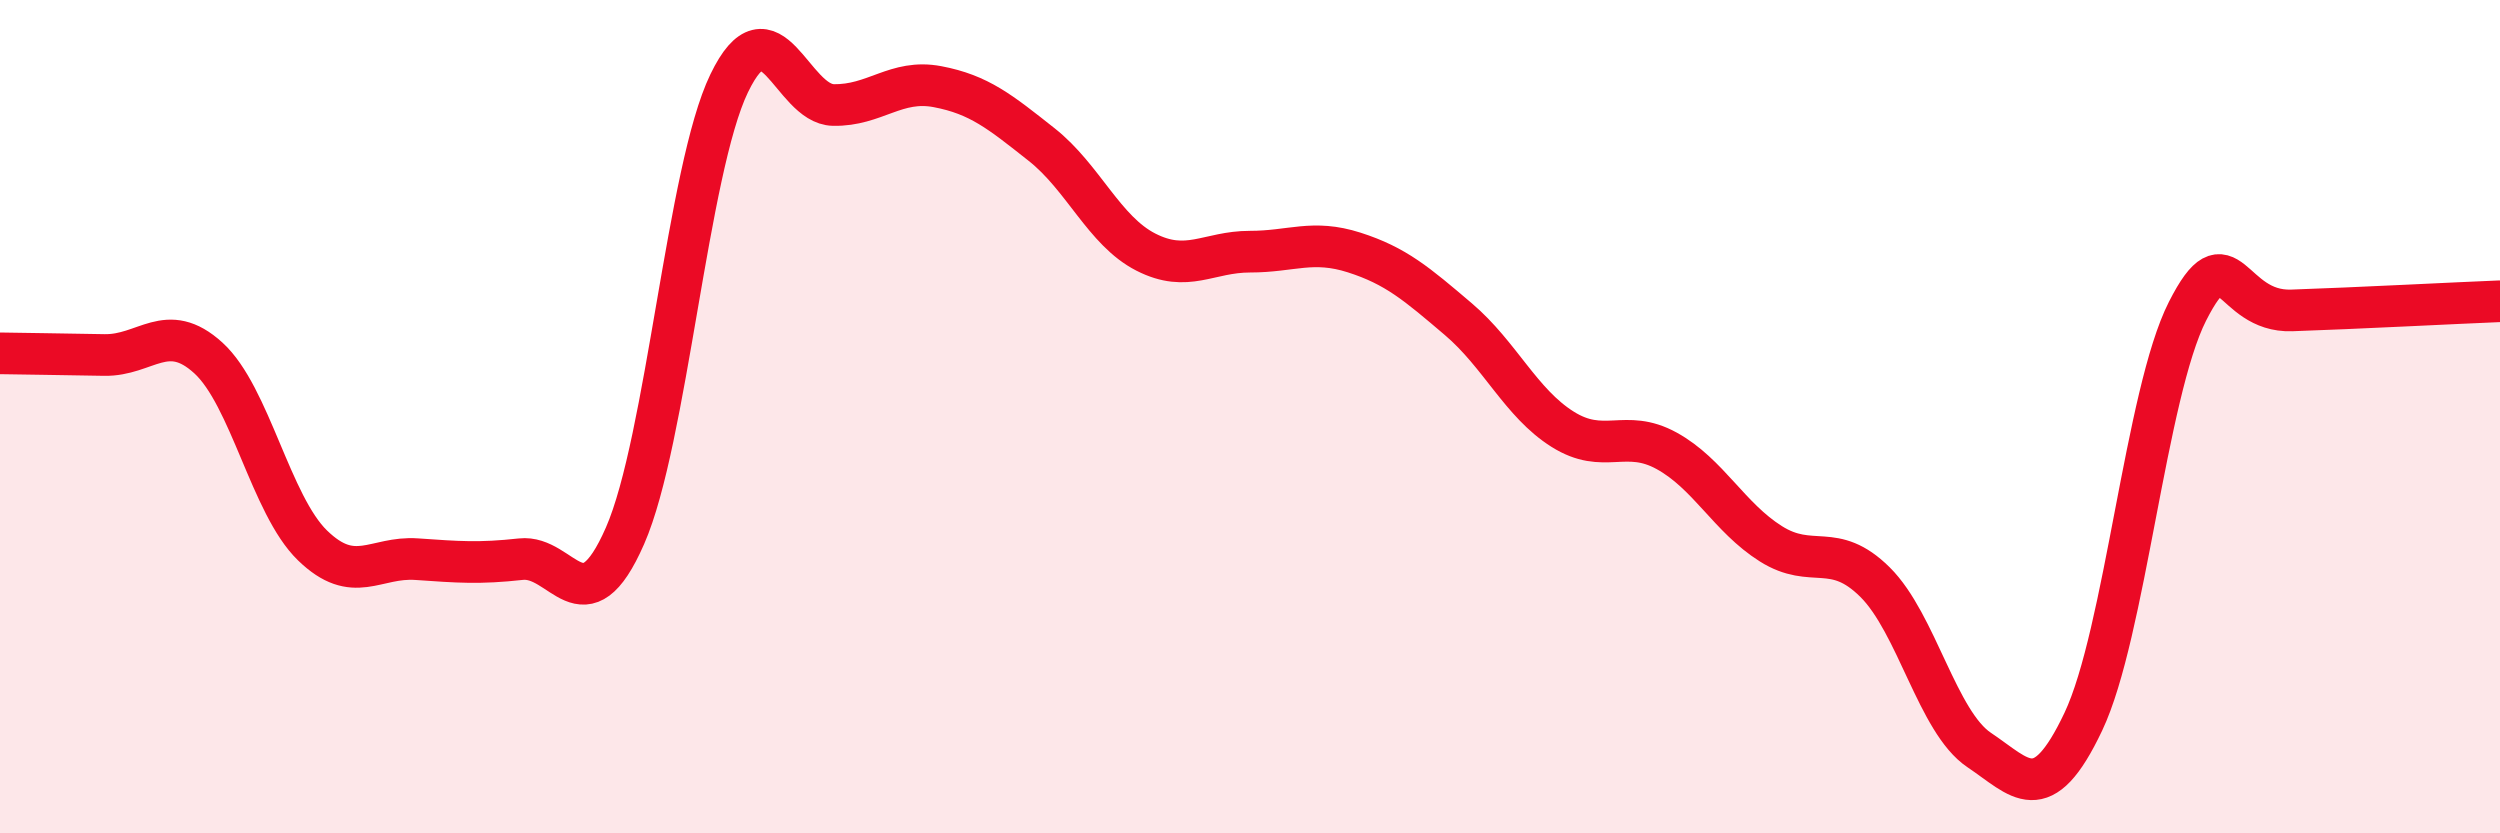
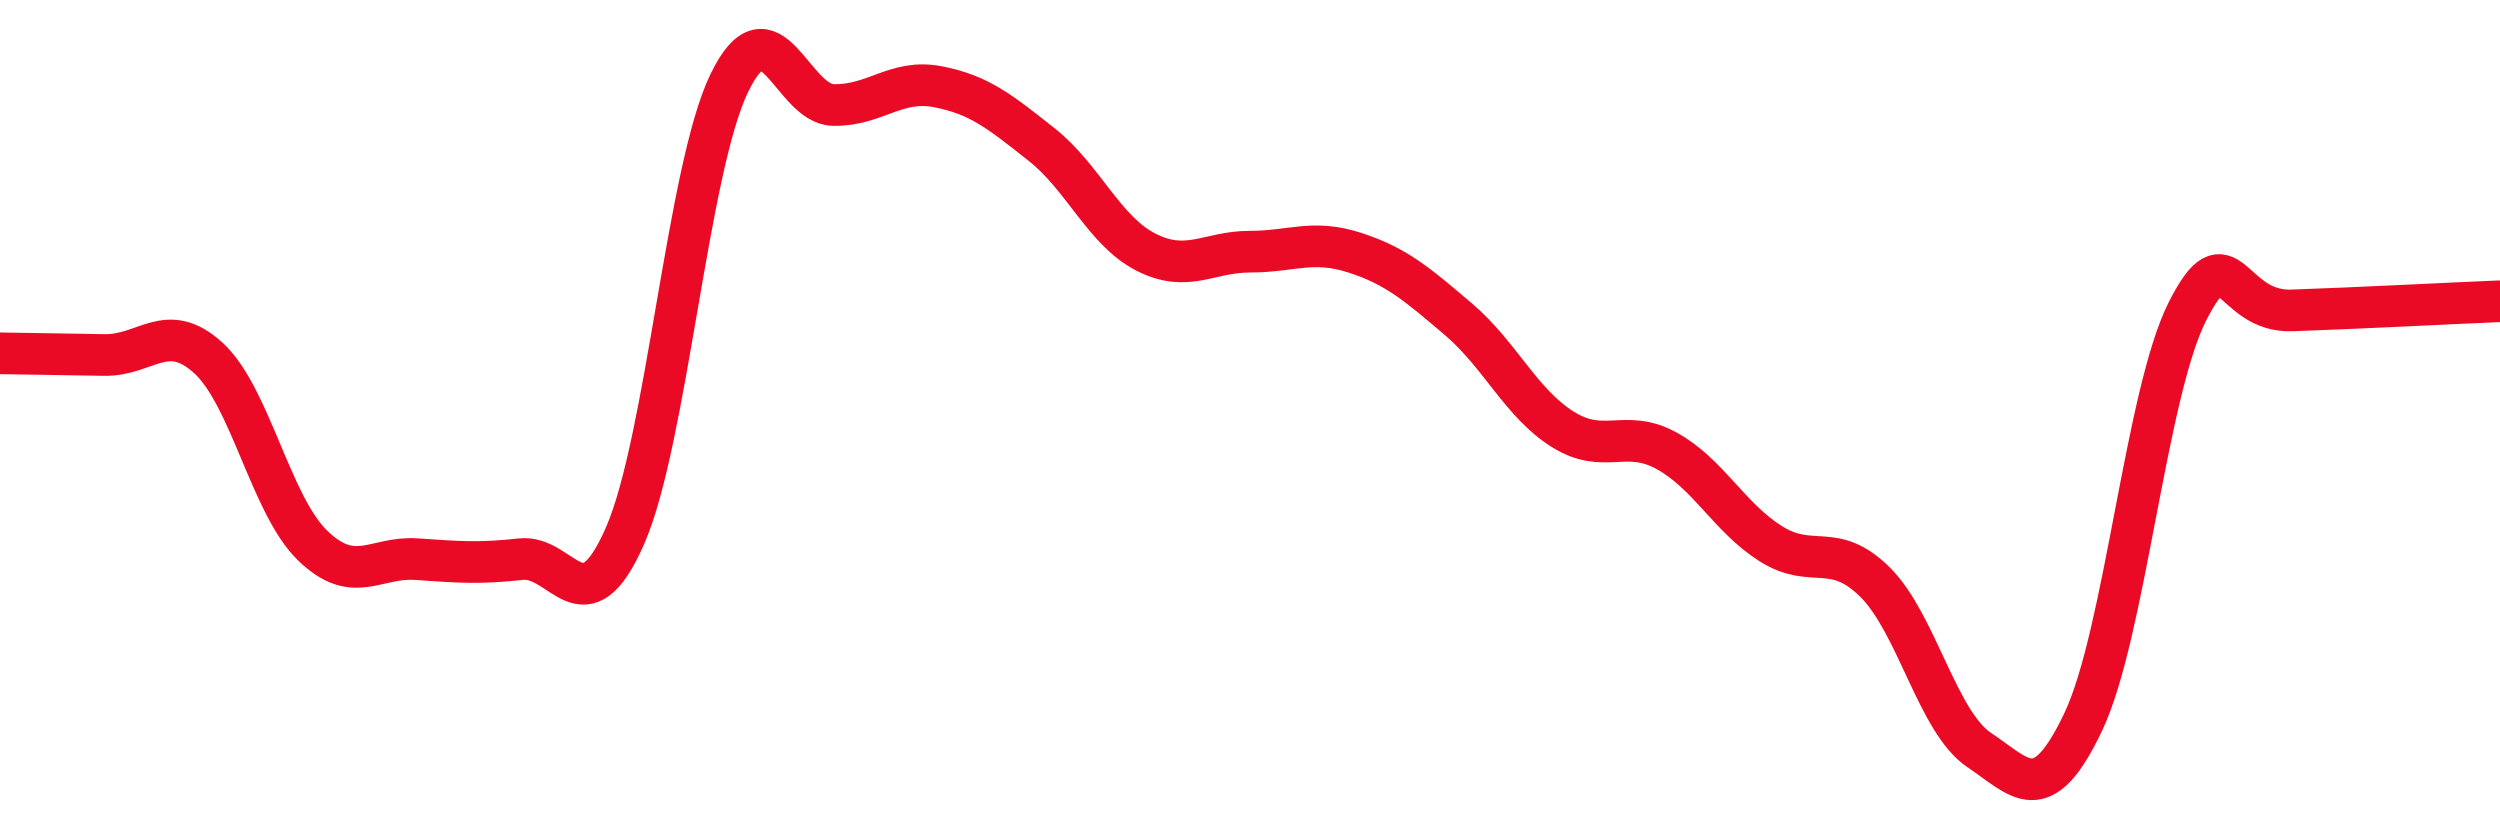
<svg xmlns="http://www.w3.org/2000/svg" width="60" height="20" viewBox="0 0 60 20">
-   <path d="M 0,8.48 C 0.5,8.49 1.5,8.5 2.5,8.52 C 3.5,8.54 4,7.68 5,8.59 C 6,9.5 6.5,12.12 7.5,13.09 C 8.5,14.06 9,13.35 10,13.42 C 11,13.49 11.5,13.53 12.5,13.42 C 13.5,13.31 14,15.14 15,12.86 C 16,10.58 16.5,4.07 17.5,2 C 18.5,-0.07 19,2.5 20,2.52 C 21,2.54 21.5,1.89 22.5,2.08 C 23.5,2.27 24,2.68 25,3.47 C 26,4.26 26.5,5.54 27.5,6.05 C 28.5,6.56 29,6.04 30,6.04 C 31,6.04 31.5,5.74 32.5,6.06 C 33.5,6.38 34,6.81 35,7.66 C 36,8.51 36.5,9.67 37.5,10.3 C 38.5,10.93 39,10.27 40,10.82 C 41,11.37 41.5,12.42 42.5,13.05 C 43.5,13.68 44,12.98 45,13.97 C 46,14.96 46.5,17.33 47.5,18 C 48.5,18.67 49,19.43 50,17.32 C 51,15.21 51.5,9.44 52.5,7.47 C 53.5,5.5 53.5,7.5 55,7.45 C 56.5,7.4 59,7.27 60,7.23L60 20L0 20Z" fill="#EB0A25" opacity="0.1" stroke-linecap="round" stroke-linejoin="round" />
  <path d="M 0,8.48 C 0.5,8.49 1.5,8.5 2.5,8.52 C 3.5,8.54 4,7.68 5,8.59 C 6,9.5 6.5,12.12 7.5,13.09 C 8.5,14.06 9,13.35 10,13.42 C 11,13.49 11.5,13.53 12.5,13.42 C 13.5,13.31 14,15.14 15,12.86 C 16,10.58 16.5,4.07 17.5,2 C 18.5,-0.07 19,2.5 20,2.52 C 21,2.54 21.5,1.89 22.5,2.08 C 23.5,2.27 24,2.68 25,3.47 C 26,4.26 26.5,5.54 27.5,6.05 C 28.5,6.56 29,6.04 30,6.04 C 31,6.04 31.5,5.74 32.5,6.06 C 33.5,6.38 34,6.81 35,7.66 C 36,8.51 36.5,9.67 37.5,10.3 C 38.5,10.93 39,10.27 40,10.82 C 41,11.37 41.5,12.42 42.5,13.05 C 43.5,13.68 44,12.98 45,13.97 C 46,14.96 46.5,17.33 47.5,18 C 48.5,18.67 49,19.43 50,17.32 C 51,15.21 51.5,9.44 52.5,7.47 C 53.5,5.5 53.5,7.5 55,7.45 C 56.5,7.4 59,7.27 60,7.23" stroke="#EB0A25" stroke-width="1" fill="none" stroke-linecap="round" stroke-linejoin="round" />
</svg>